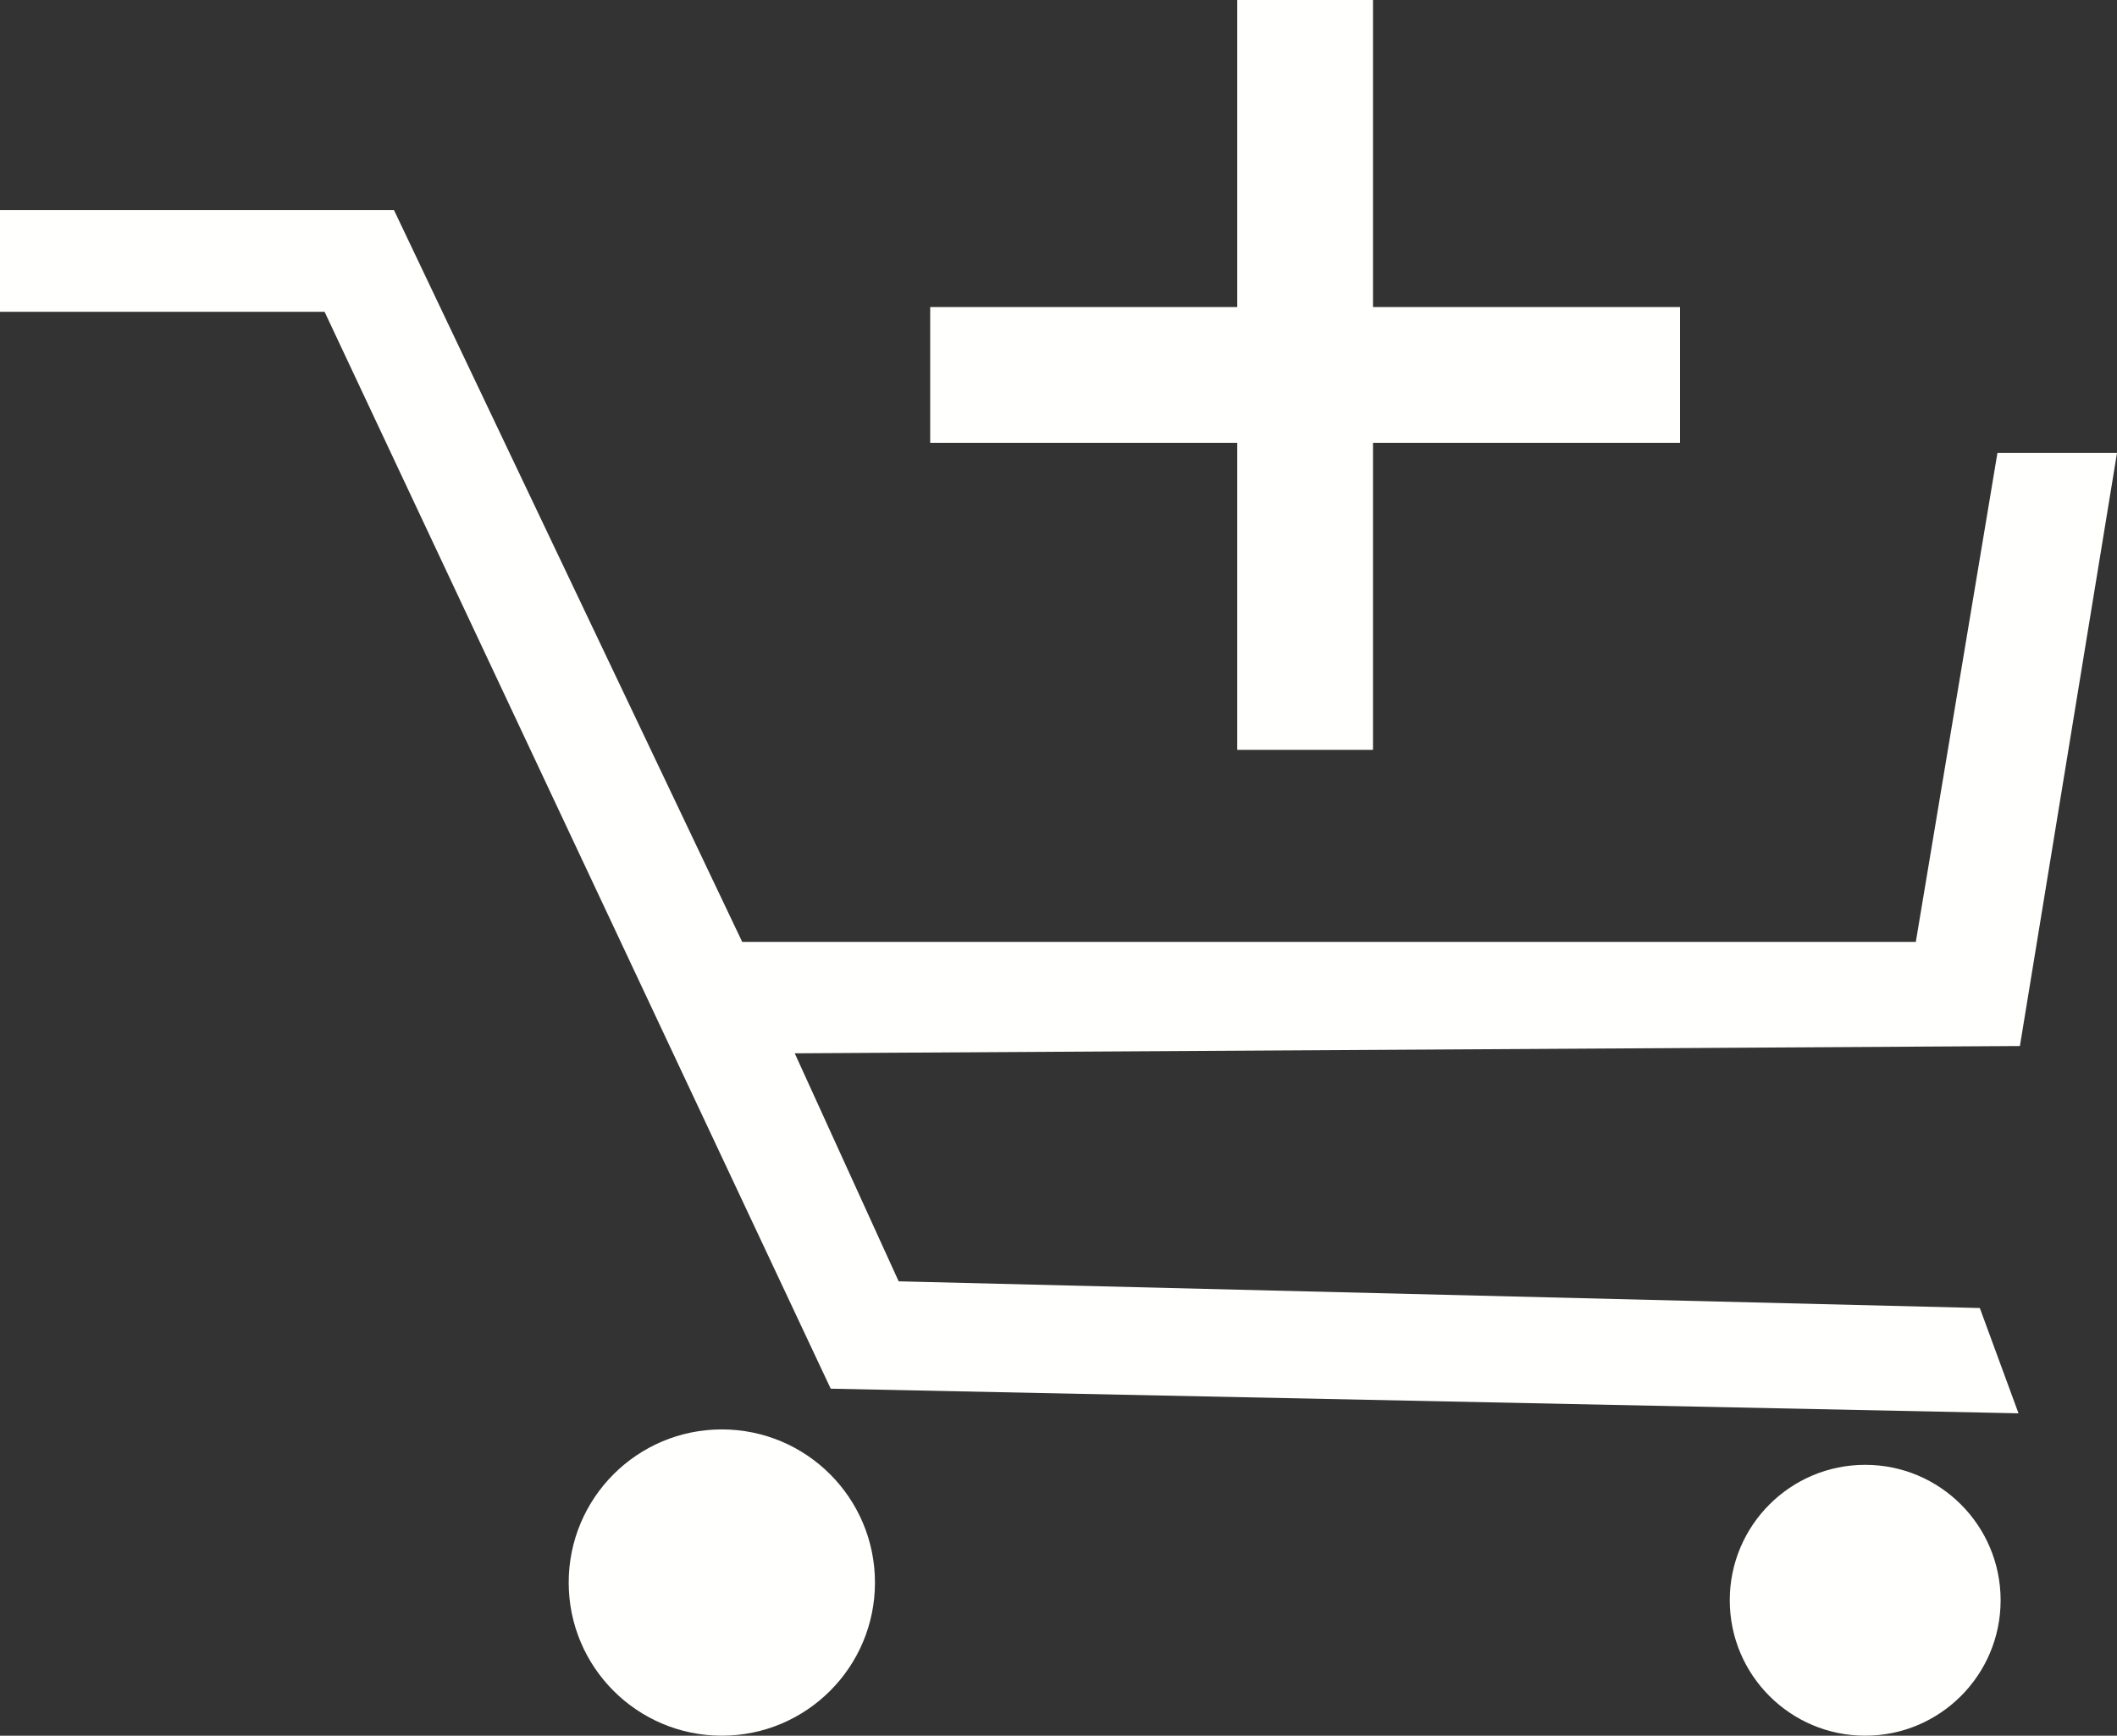
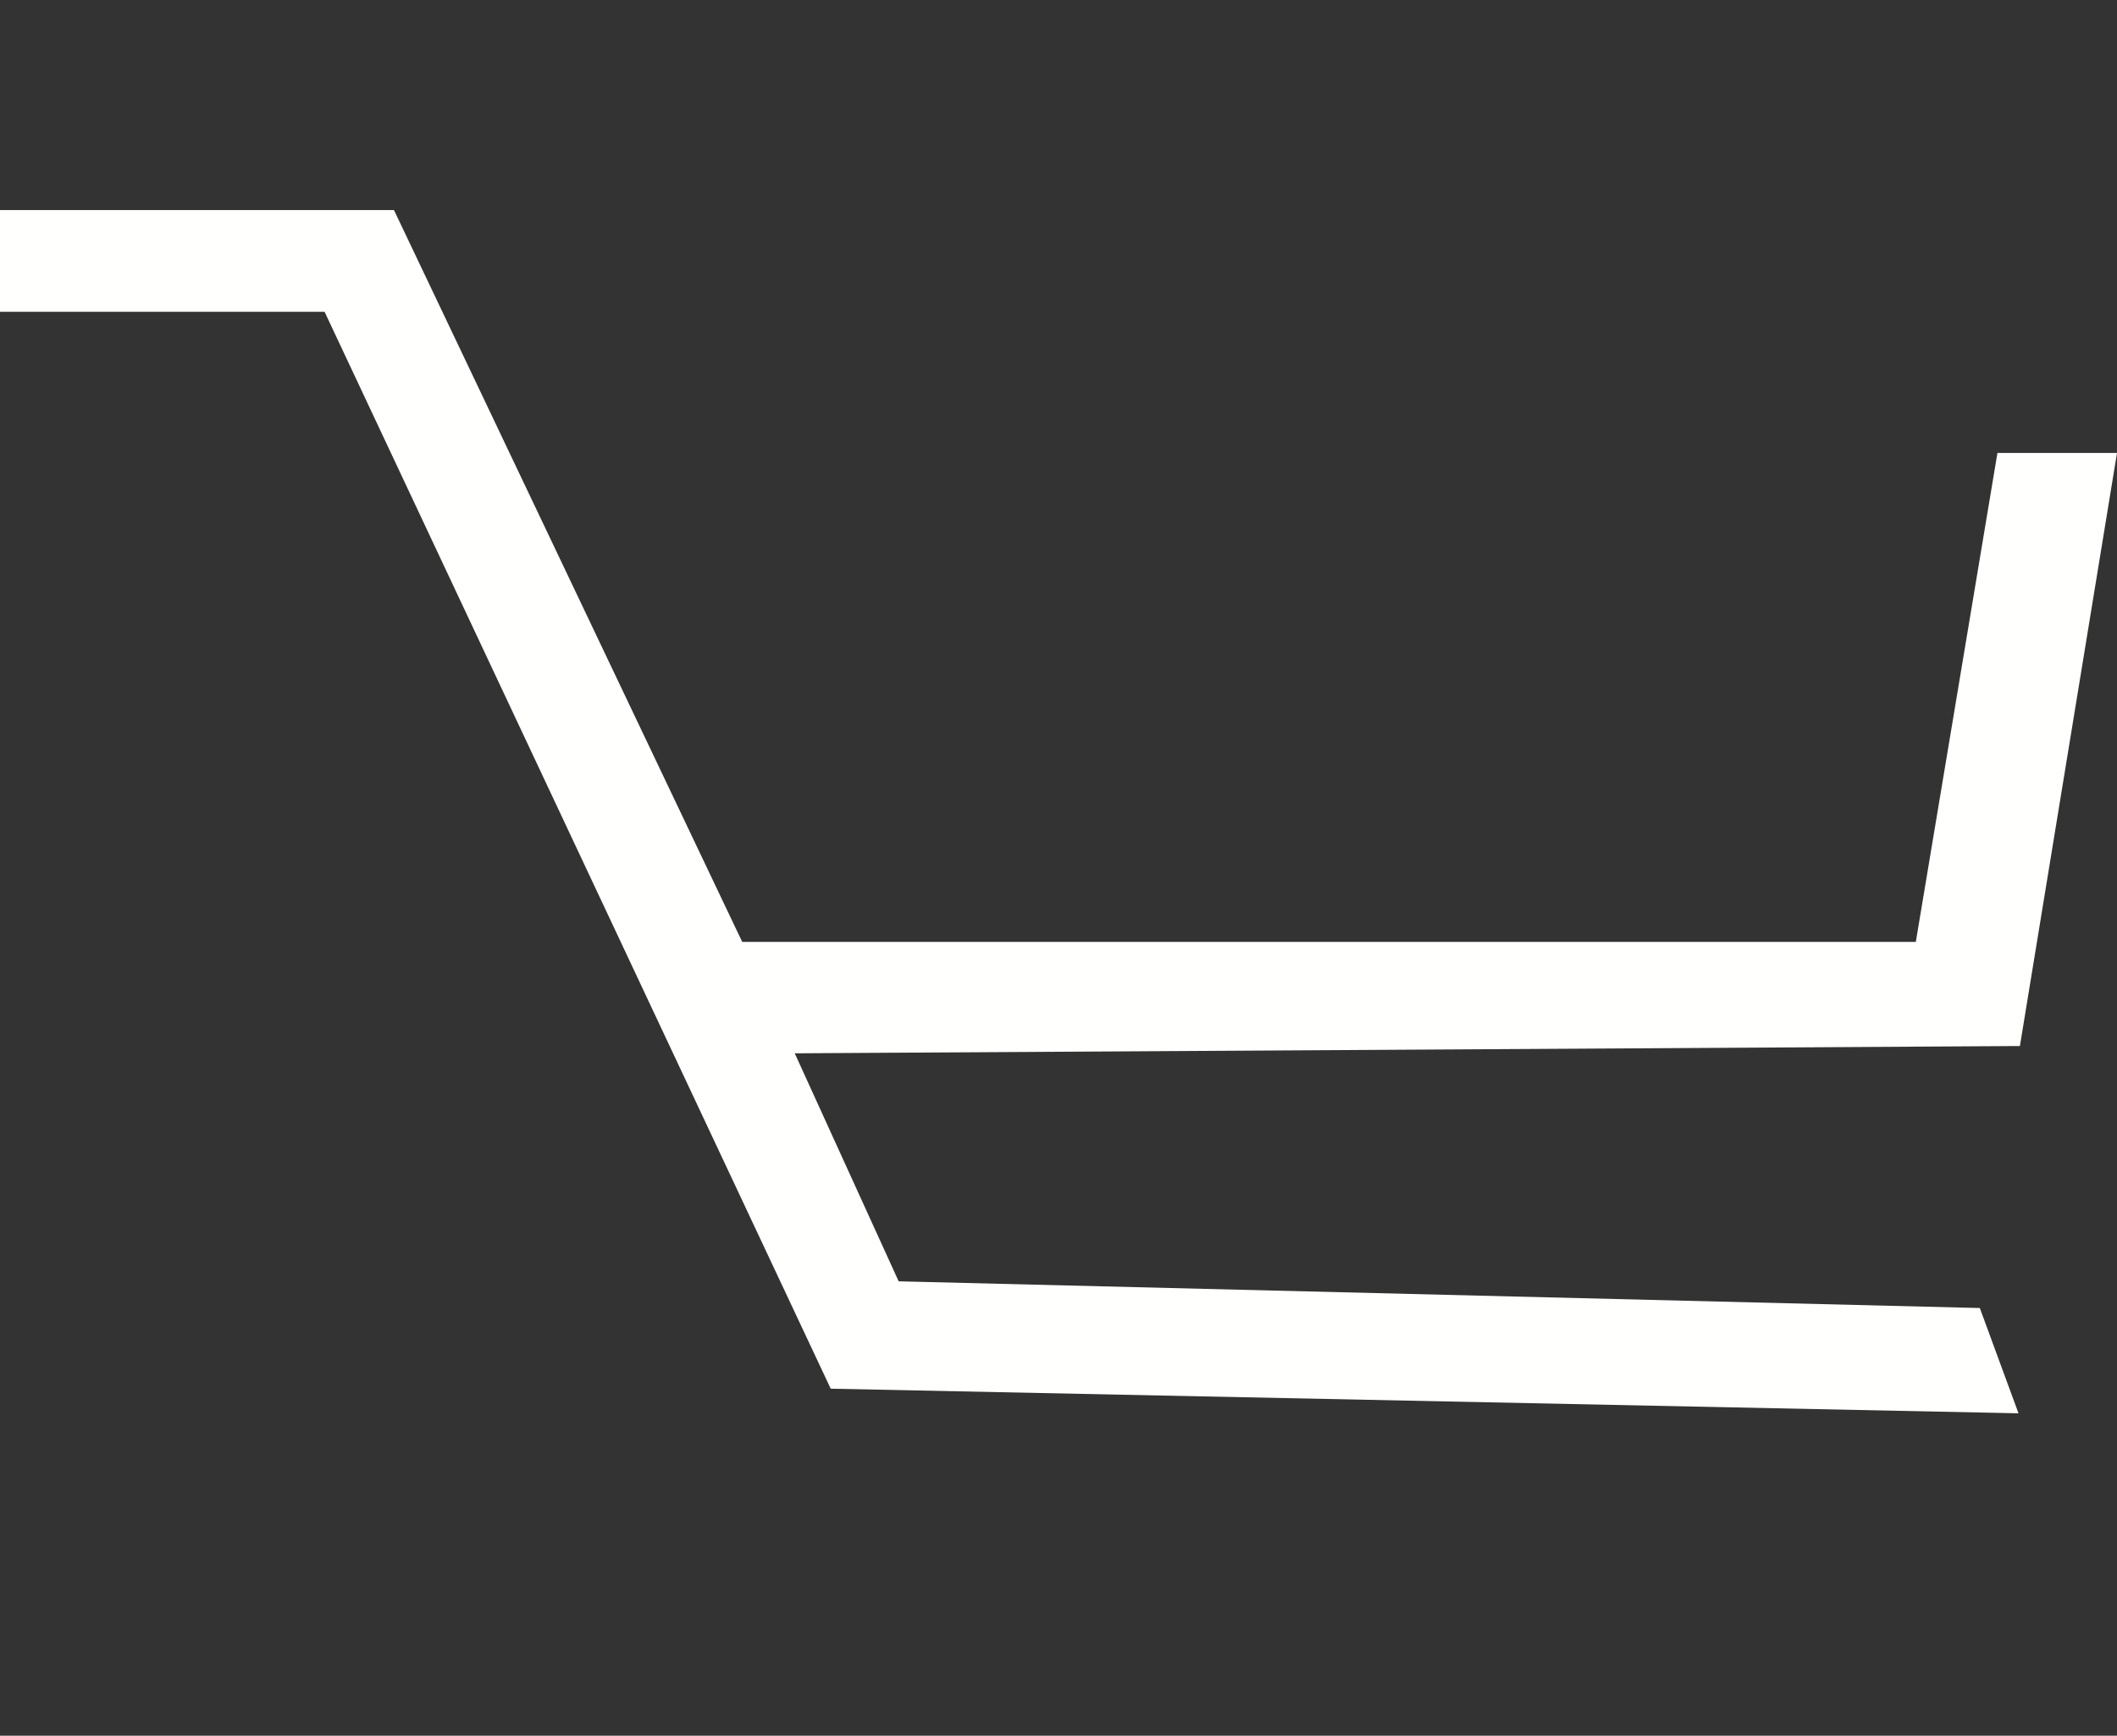
<svg xmlns="http://www.w3.org/2000/svg" xmlns:ns1="http://sodipodi.sourceforge.net/DTD/sodipodi-0.dtd" xmlns:ns2="http://www.inkscape.org/namespaces/inkscape" height="568.856" width="693.849" xml:space="preserve" viewBox="0 0 693.849 568.856" y="0px" x="0px" id="Layer_1" version="1.1" ns1:docname="add_to_cart.svg" ns2:version="0.92.5 (2060ec1f9f, 2020-04-08)">
  <rect x="0" y="0" width="693.849" height="568.856" fill="#333333" stroke="none" />
  <ns1:namedview pagecolor="#ffffff" bordercolor="#666666" borderopacity="1" objecttolerance="10" gridtolerance="10" guidetolerance="10" ns2:pageopacity="0" ns2:pageshadow="2" ns2:window-width="1920" ns2:window-height="1009" id="namedview23" showgrid="false" ns2:zoom="0.472" ns2:cx="19.572317" ns2:cy="400.52026" ns2:window-x="0" ns2:window-y="0" ns2:window-maximized="1" ns2:current-layer="Layer_1" fit-margin-top="0" fit-margin-left="0" fit-margin-right="0" fit-margin-bottom="0" />
  <defs id="defs57" />
  <g transform="translate(0.848,56.859)" id="g24" style="fill:#fffffd;fill-opacity:1">
</g>
  <g transform="translate(0.848,56.859)" id="g26" style="fill:#fffffd;fill-opacity:1">
</g>
  <g transform="translate(0.848,56.859)" id="g28" style="fill:#fffffd;fill-opacity:1">
</g>
  <g transform="translate(0.848,56.859)" id="g30" style="fill:#fffffd;fill-opacity:1">
</g>
  <g transform="translate(0.848,56.859)" id="g32" style="fill:#fffffd;fill-opacity:1">
</g>
  <g transform="translate(0.848,56.859)" id="g34" style="fill:#fffffd;fill-opacity:1">
</g>
  <g transform="translate(0.848,56.859)" id="g36" style="fill:#fffffd;fill-opacity:1">
</g>
  <g transform="translate(0.848,56.859)" id="g38" style="fill:#fffffd;fill-opacity:1">
</g>
  <g transform="translate(0.848,56.859)" id="g40" style="fill:#fffffd;fill-opacity:1">
</g>
  <g transform="translate(0.848,56.859)" id="g42" style="fill:#fffffd;fill-opacity:1">
</g>
  <g transform="translate(0.848,56.859)" id="g44" style="fill:#fffffd;fill-opacity:1">
</g>
  <g transform="translate(0.848,56.859)" id="g46" style="fill:#fffffd;fill-opacity:1">
</g>
  <g transform="translate(0.848,56.859)" id="g48" style="fill:#fffffd;fill-opacity:1">
</g>
  <g transform="translate(0.848,56.859)" id="g50" style="fill:#fffffd;fill-opacity:1">
</g>
  <g transform="translate(0.848,56.859)" id="g52" style="fill:#fffffd;fill-opacity:1">
</g>
-   <circle r="50.19" cy="518.666" cx="236.581" id="path877" style="fill:#fffffd;fill-opacity:1;stroke:none;stroke-width:0.86;stroke-linecap:round;stroke-linejoin:round;stroke-miterlimit:4;stroke-dasharray:none;stroke-opacity:1" />
-   <circle r="44.387" cy="524.469" cx="611.318" id="path879" style="fill:#fffffd;fill-opacity:1;stroke:none;stroke-width:0.86;stroke-linecap:round;stroke-linejoin:round;stroke-miterlimit:4;stroke-dasharray:none;stroke-opacity:1" />
  <path id="path881" d="m 661.568,463.197 -12.682,-34.505 -354.35,-8.753 -34.058,-74.728 401.549,-2.388 31.823,-194.372 H 654.662 L 627.91,308.706 H 243.266 L 129.127,68.854 H 0 v 33.34 h 106.386 l 165.879,352.932 z" style="fill:#fffffd;fill-opacity:1;stroke:none;stroke-width:1.063px;stroke-linecap:butt;stroke-linejoin:miter;stroke-opacity:1" ns2:connector-curvature="0" />
-   <path style="fill:#fffffd;fill-opacity:1;stroke:none;stroke-width:1px;stroke-linecap:butt;stroke-linejoin:miter;stroke-opacity:1" d="m 405.509,0 v 100.636 h -100.636 v 44.492 h 100.636 V 245.763 H 450 V 145.127 H 550.636 V 100.636 H 450 V 0 Z" id="path887" ns2:connector-curvature="0" />
</svg>